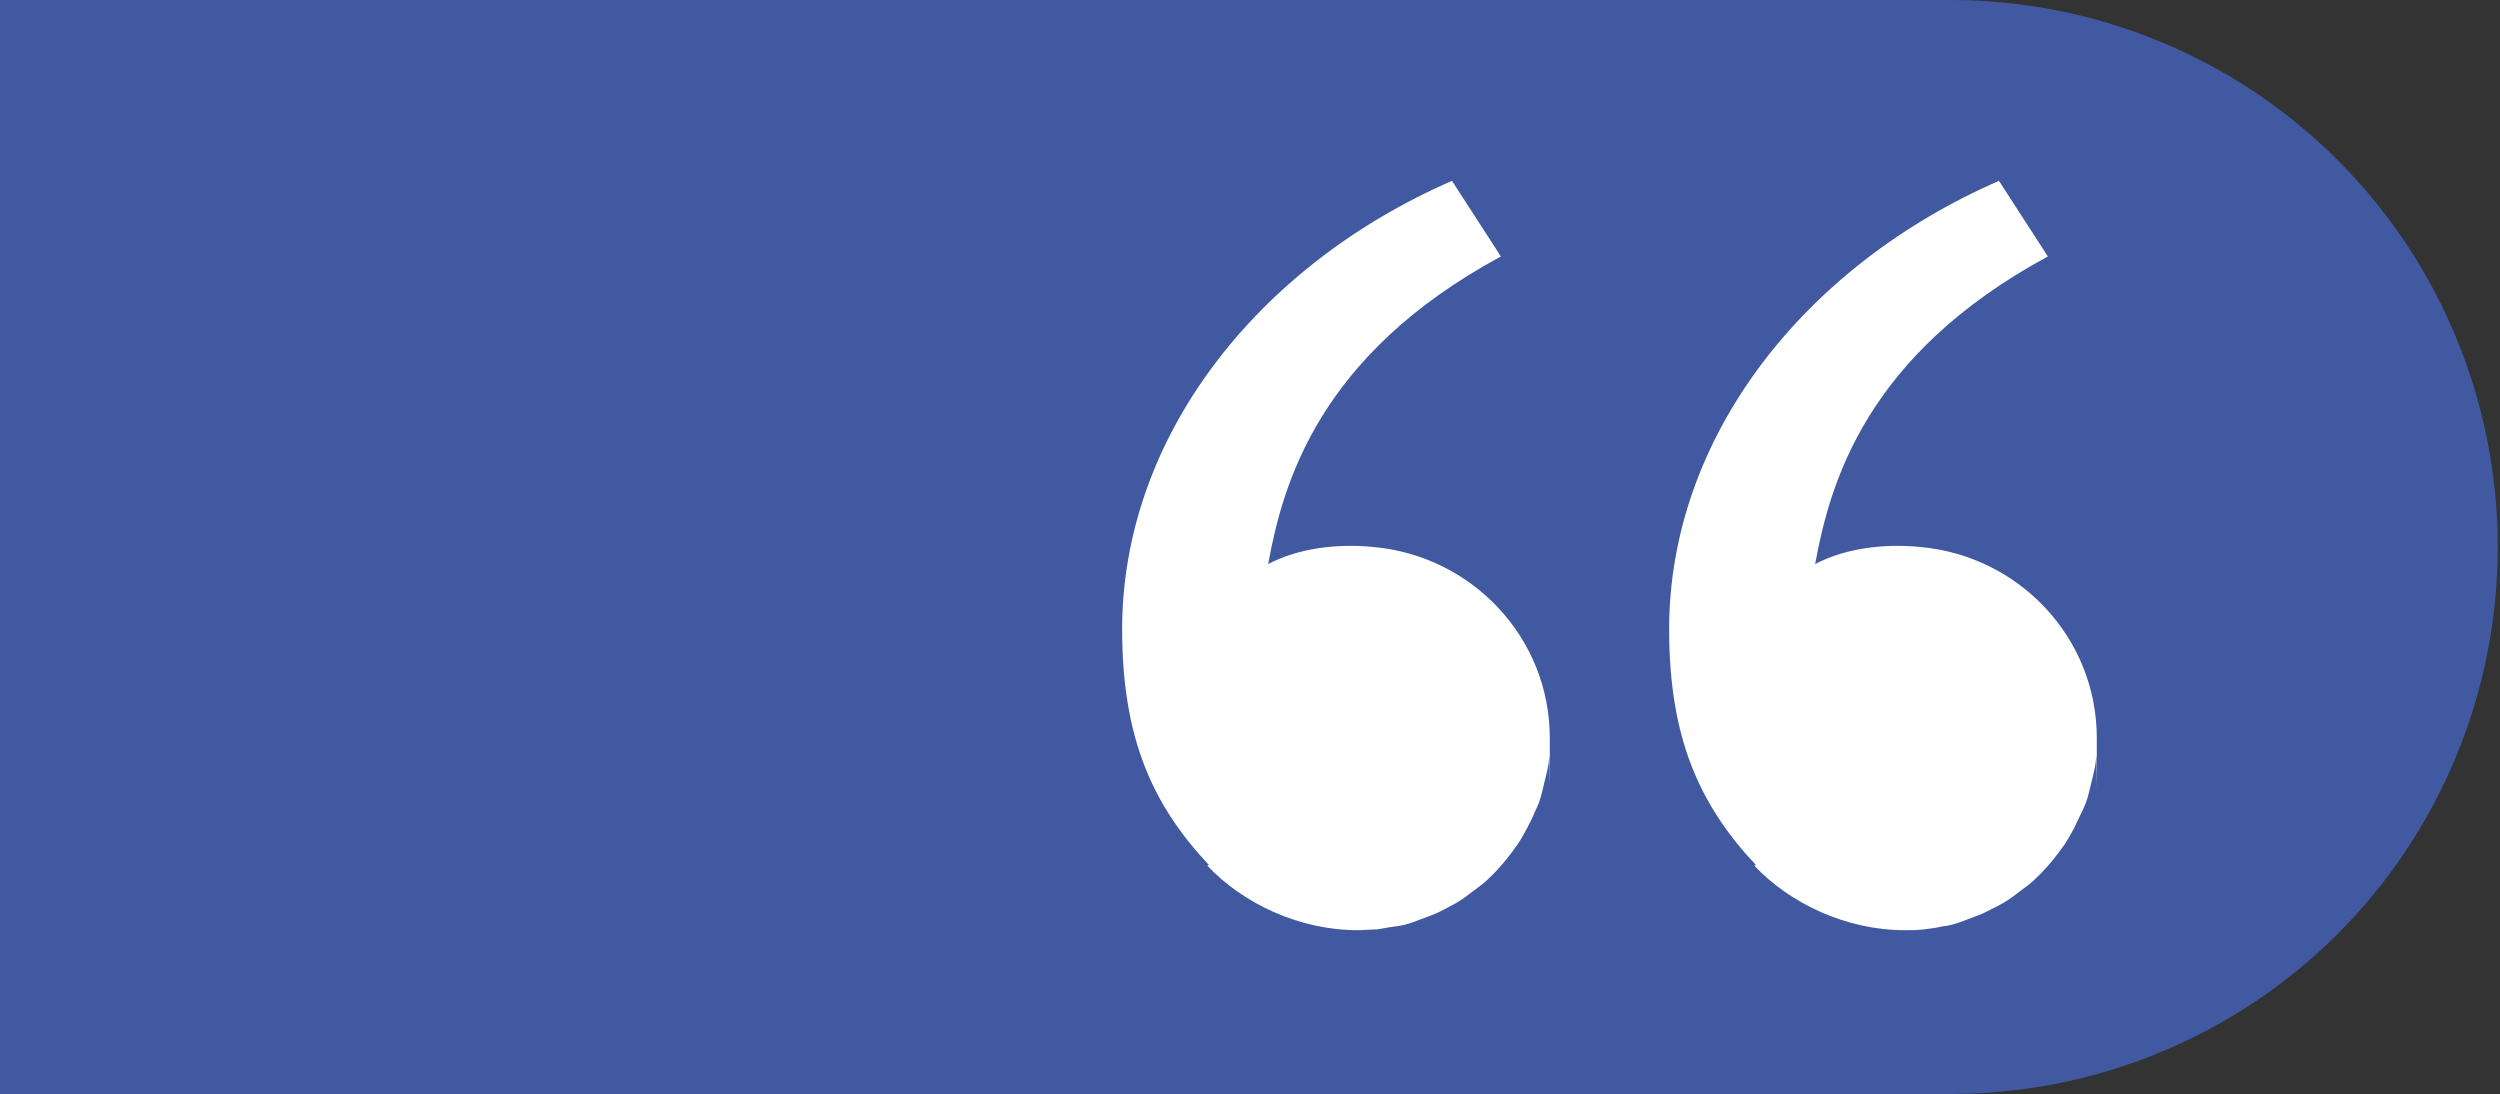
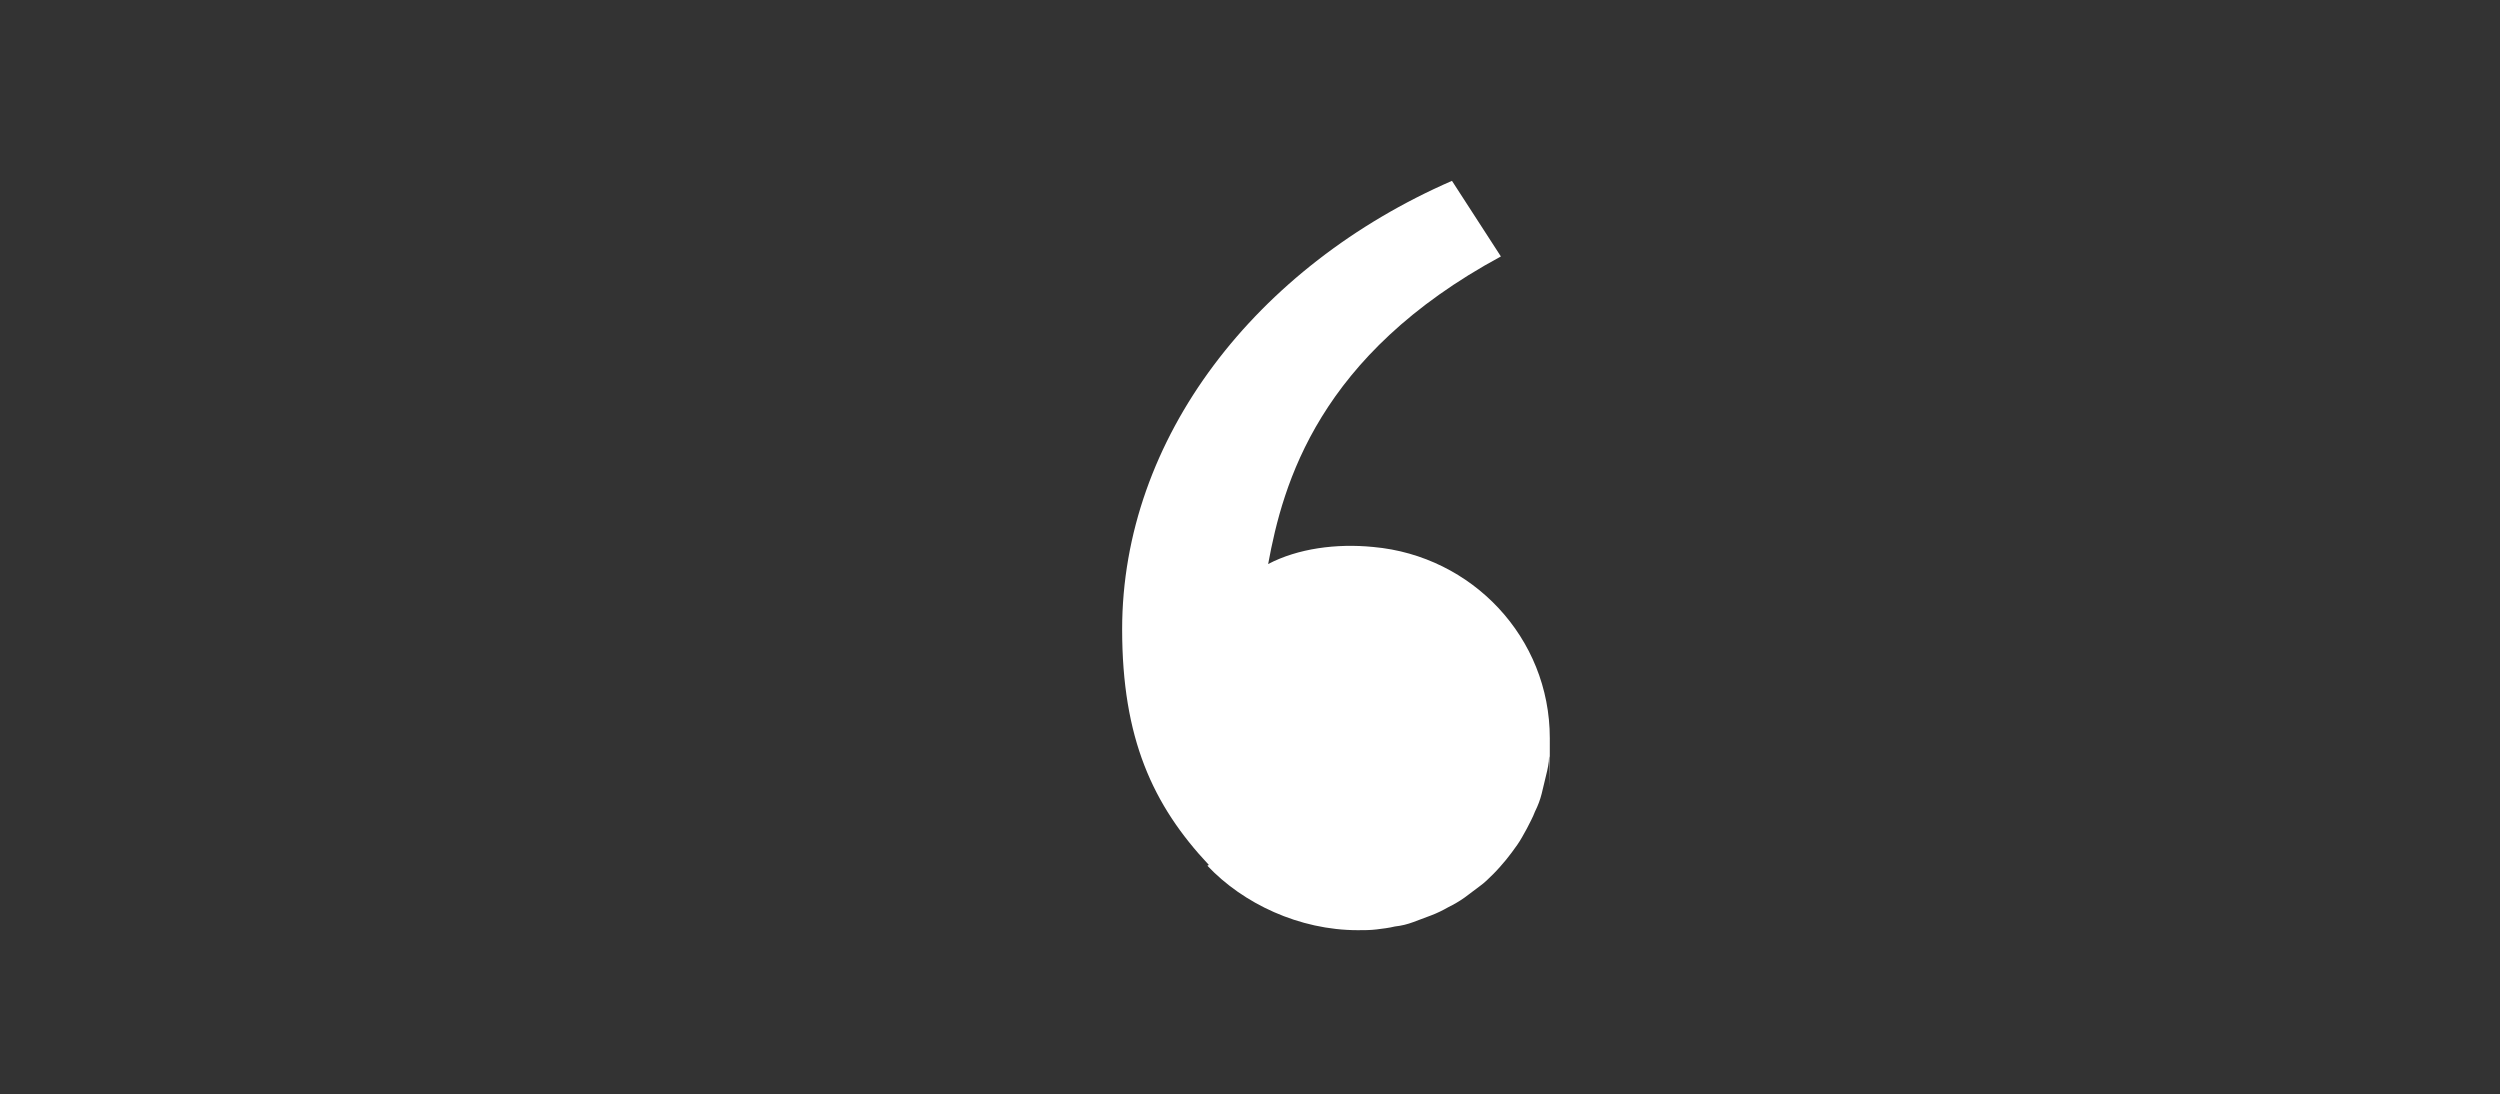
<svg xmlns="http://www.w3.org/2000/svg" id="Calque_1" version="1.1" viewBox="0 0 337.3 147.6">
  <rect x="0" y="0" width="337.3" height="147.6" fill="#333333" stroke="none" />
  <defs>
    <style>
      .st0 {
        fill: none;
      }

      .st1 {
        fill: #4159a1;
      }

      .st2 {
        clip-path: url(#clippath-1);
      }

      .st3 {
        clip-path: url(#clippath-3);
      }

      .st4 {
        clip-path: url(#clippath-2);
      }

      .st5 {
        fill: #fff;
      }

      .st6 {
        clip-path: url(#clippath);
      }
    </style>
    <clipPath id="clippath">
-       <rect class="st0" width="337.3" height="147.6" />
-     </clipPath>
+       </clipPath>
    <clipPath id="clippath-1">
-       <path class="st0" d="M-71.9,0h335.1c19.6,0,38.4,7.8,52.2,21.6s21.6,32.6,21.6,52.2-7.8,38.4-21.6,52.2-32.6,21.6-52.2,21.6H-71.9c-19.6,0-38.4-7.8-52.2-21.6s-21.6-32.6-21.6-52.2,7.8-38.4,21.6-52.2S-91.5,0-71.9,0Z" />
-     </clipPath>
+       </clipPath>
    <clipPath id="clippath-2">
      <rect class="st0" y="-.3" width="337.3" height="148" />
    </clipPath>
    <clipPath id="clippath-3">
-       <rect class="st0" y="0" width="337.3" height="147.6" />
-     </clipPath>
+       </clipPath>
  </defs>
  <g class="st6">
    <g class="st2">
      <g class="st4">
        <g class="st3">
          <path class="st1" d="M-71.9,0h335.1C282.8,0,301.6,7.8,315.4,21.6s21.6,32.6,21.6,52.2-7.8,38.4-21.6,52.2-32.6,21.6-52.2,21.6H-71.9c-19.6,0-38.4-7.8-52.2-21.6s-21.6-32.6-21.6-52.2,7.8-38.4,21.6-52.2S-91.5,0-71.9,0Z" />
        </g>
      </g>
    </g>
  </g>
-   <path class="st5" d="M163.1,116.7c-7.6-8.1-11.7-17.1-11.7-31.8,0-25.8,18.1-49,44.5-60.5l6.6,10.2c-24.6,13.3-29.4,30.6-31.4,41.5,4-2.1,9.2-2.8,14.2-2.3,13.3,1.2,23.8,12.2,23.8,25.8s0,1.7-.1,2.5c0,.8-.2,1.7-.4,2.5s-.4,1.7-.6,2.5c-.2.8-.5,1.6-.9,2.4-.3.8-.7,1.5-1.1,2.3-.4.7-.8,1.5-1.3,2.2s-1,1.4-1.5,2-1.1,1.3-1.7,1.9-1.2,1.2-1.9,1.7-1.3,1-2,1.5-1.4.9-2.2,1.3c-.7.4-1.5.8-2.3,1.1-.8.3-1.6.6-2.4.9-.8.3-1.6.5-2.5.6s-1.7.3-2.5.4c-.8,0-1.7.1-2.5.1-7.9,0-15.5-3.6-20.3-8.7ZM236.9,116.7c-7.6-8.1-11.7-17.1-11.7-31.8,0-25.8,18.1-49,44.5-60.5l6.6,10.2c-24.6,13.3-29.4,30.6-31.4,41.5,4-2.1,9.2-2.8,14.2-2.3,13.3,1.2,23.8,12.2,23.8,25.8s0,1.7-.1,2.5c0,.8-.2,1.7-.4,2.5-.2.8-.4,1.7-.6,2.5-.2.8-.5,1.6-.9,2.4s-.7,1.5-1.1,2.3c-.4.7-.8,1.5-1.3,2.2-.5.7-1,1.4-1.5,2s-1.1,1.3-1.7,1.9-1.2,1.2-1.9,1.7c-.7.5-1.3,1-2,1.5s-1.4.9-2.2,1.3c-.8.4-1.5.8-2.3,1.1-.8.3-1.6.6-2.4.9-.8.3-1.6.5-2.5.6-.8.2-1.7.3-2.5.4s-1.7.1-2.5.1c-7.9,0-15.5-3.6-20.3-8.7Z" />
+   <path class="st5" d="M163.1,116.7c-7.6-8.1-11.7-17.1-11.7-31.8,0-25.8,18.1-49,44.5-60.5l6.6,10.2c-24.6,13.3-29.4,30.6-31.4,41.5,4-2.1,9.2-2.8,14.2-2.3,13.3,1.2,23.8,12.2,23.8,25.8s0,1.7-.1,2.5c0,.8-.2,1.7-.4,2.5s-.4,1.7-.6,2.5c-.2.8-.5,1.6-.9,2.4-.3.8-.7,1.5-1.1,2.3-.4.7-.8,1.5-1.3,2.2s-1,1.4-1.5,2-1.1,1.3-1.7,1.9-1.2,1.2-1.9,1.7-1.3,1-2,1.5-1.4.9-2.2,1.3c-.7.4-1.5.8-2.3,1.1-.8.3-1.6.6-2.4.9-.8.3-1.6.5-2.5.6s-1.7.3-2.5.4c-.8,0-1.7.1-2.5.1-7.9,0-15.5-3.6-20.3-8.7Zc-7.6-8.1-11.7-17.1-11.7-31.8,0-25.8,18.1-49,44.5-60.5l6.6,10.2c-24.6,13.3-29.4,30.6-31.4,41.5,4-2.1,9.2-2.8,14.2-2.3,13.3,1.2,23.8,12.2,23.8,25.8s0,1.7-.1,2.5c0,.8-.2,1.7-.4,2.5-.2.8-.4,1.7-.6,2.5-.2.8-.5,1.6-.9,2.4s-.7,1.5-1.1,2.3c-.4.7-.8,1.5-1.3,2.2-.5.7-1,1.4-1.5,2s-1.1,1.3-1.7,1.9-1.2,1.2-1.9,1.7c-.7.5-1.3,1-2,1.5s-1.4.9-2.2,1.3c-.8.4-1.5.8-2.3,1.1-.8.3-1.6.6-2.4.9-.8.3-1.6.5-2.5.6-.8.2-1.7.3-2.5.4s-1.7.1-2.5.1c-7.9,0-15.5-3.6-20.3-8.7Z" />
</svg>